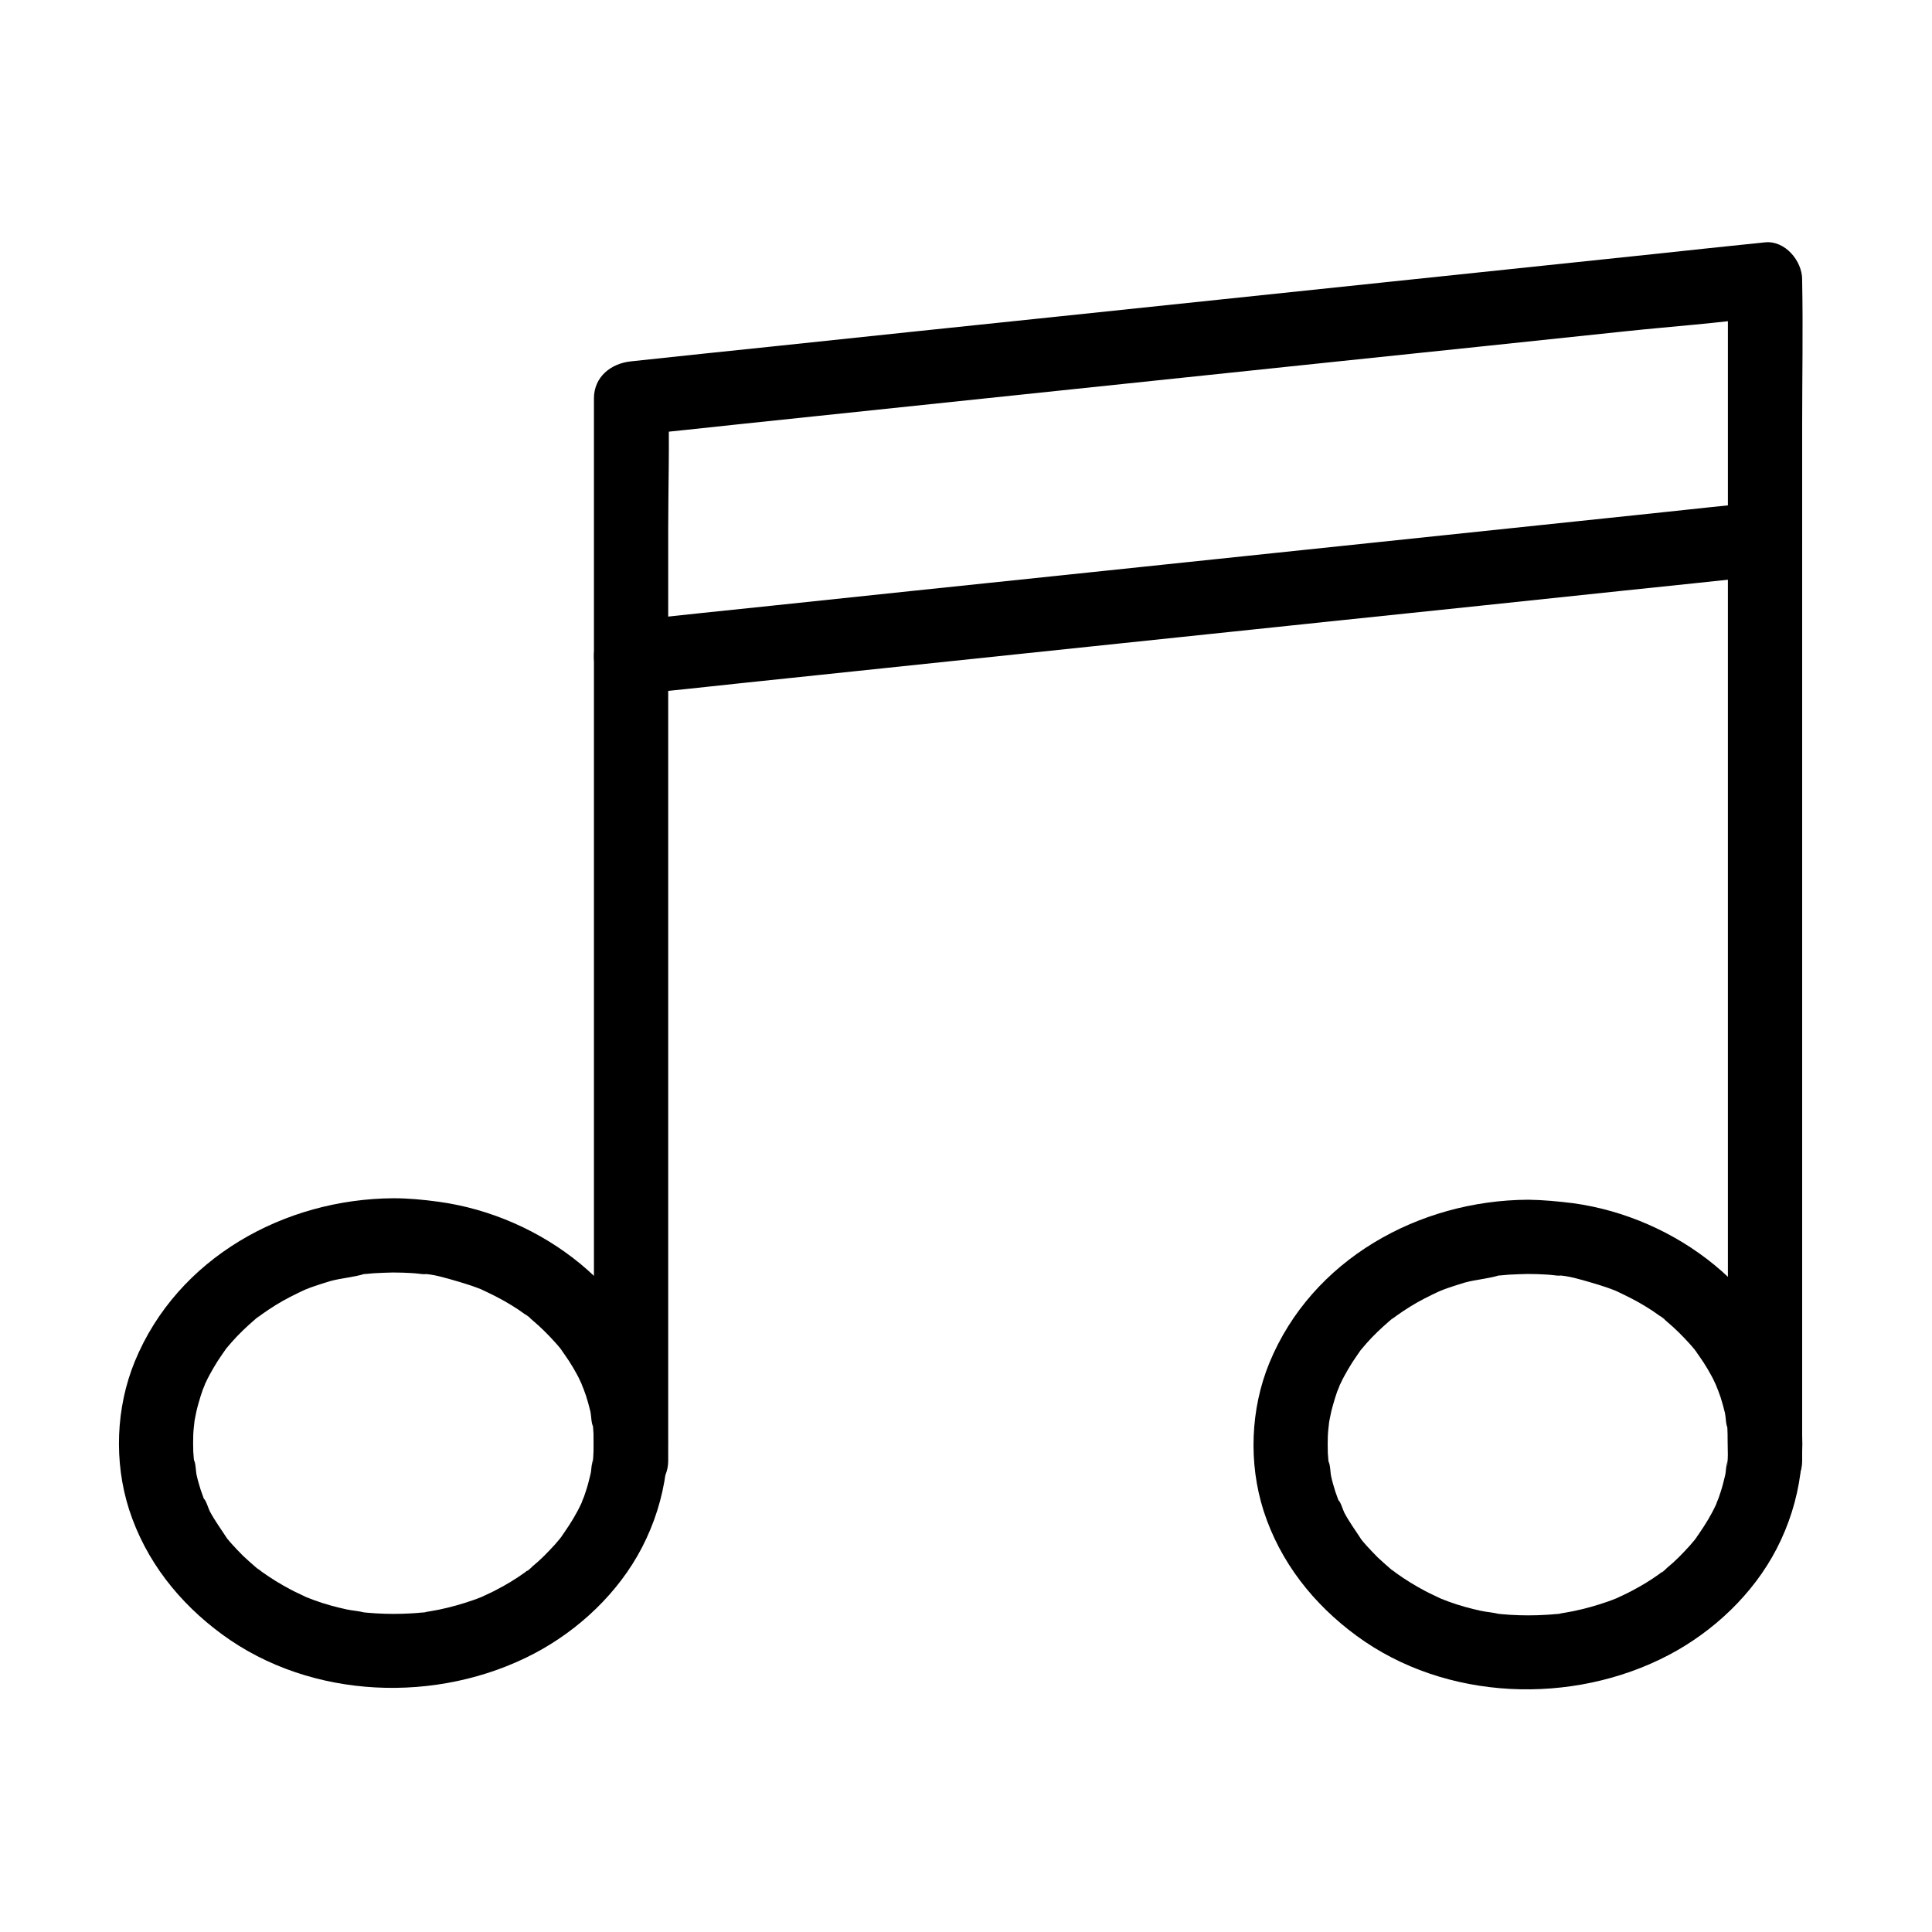
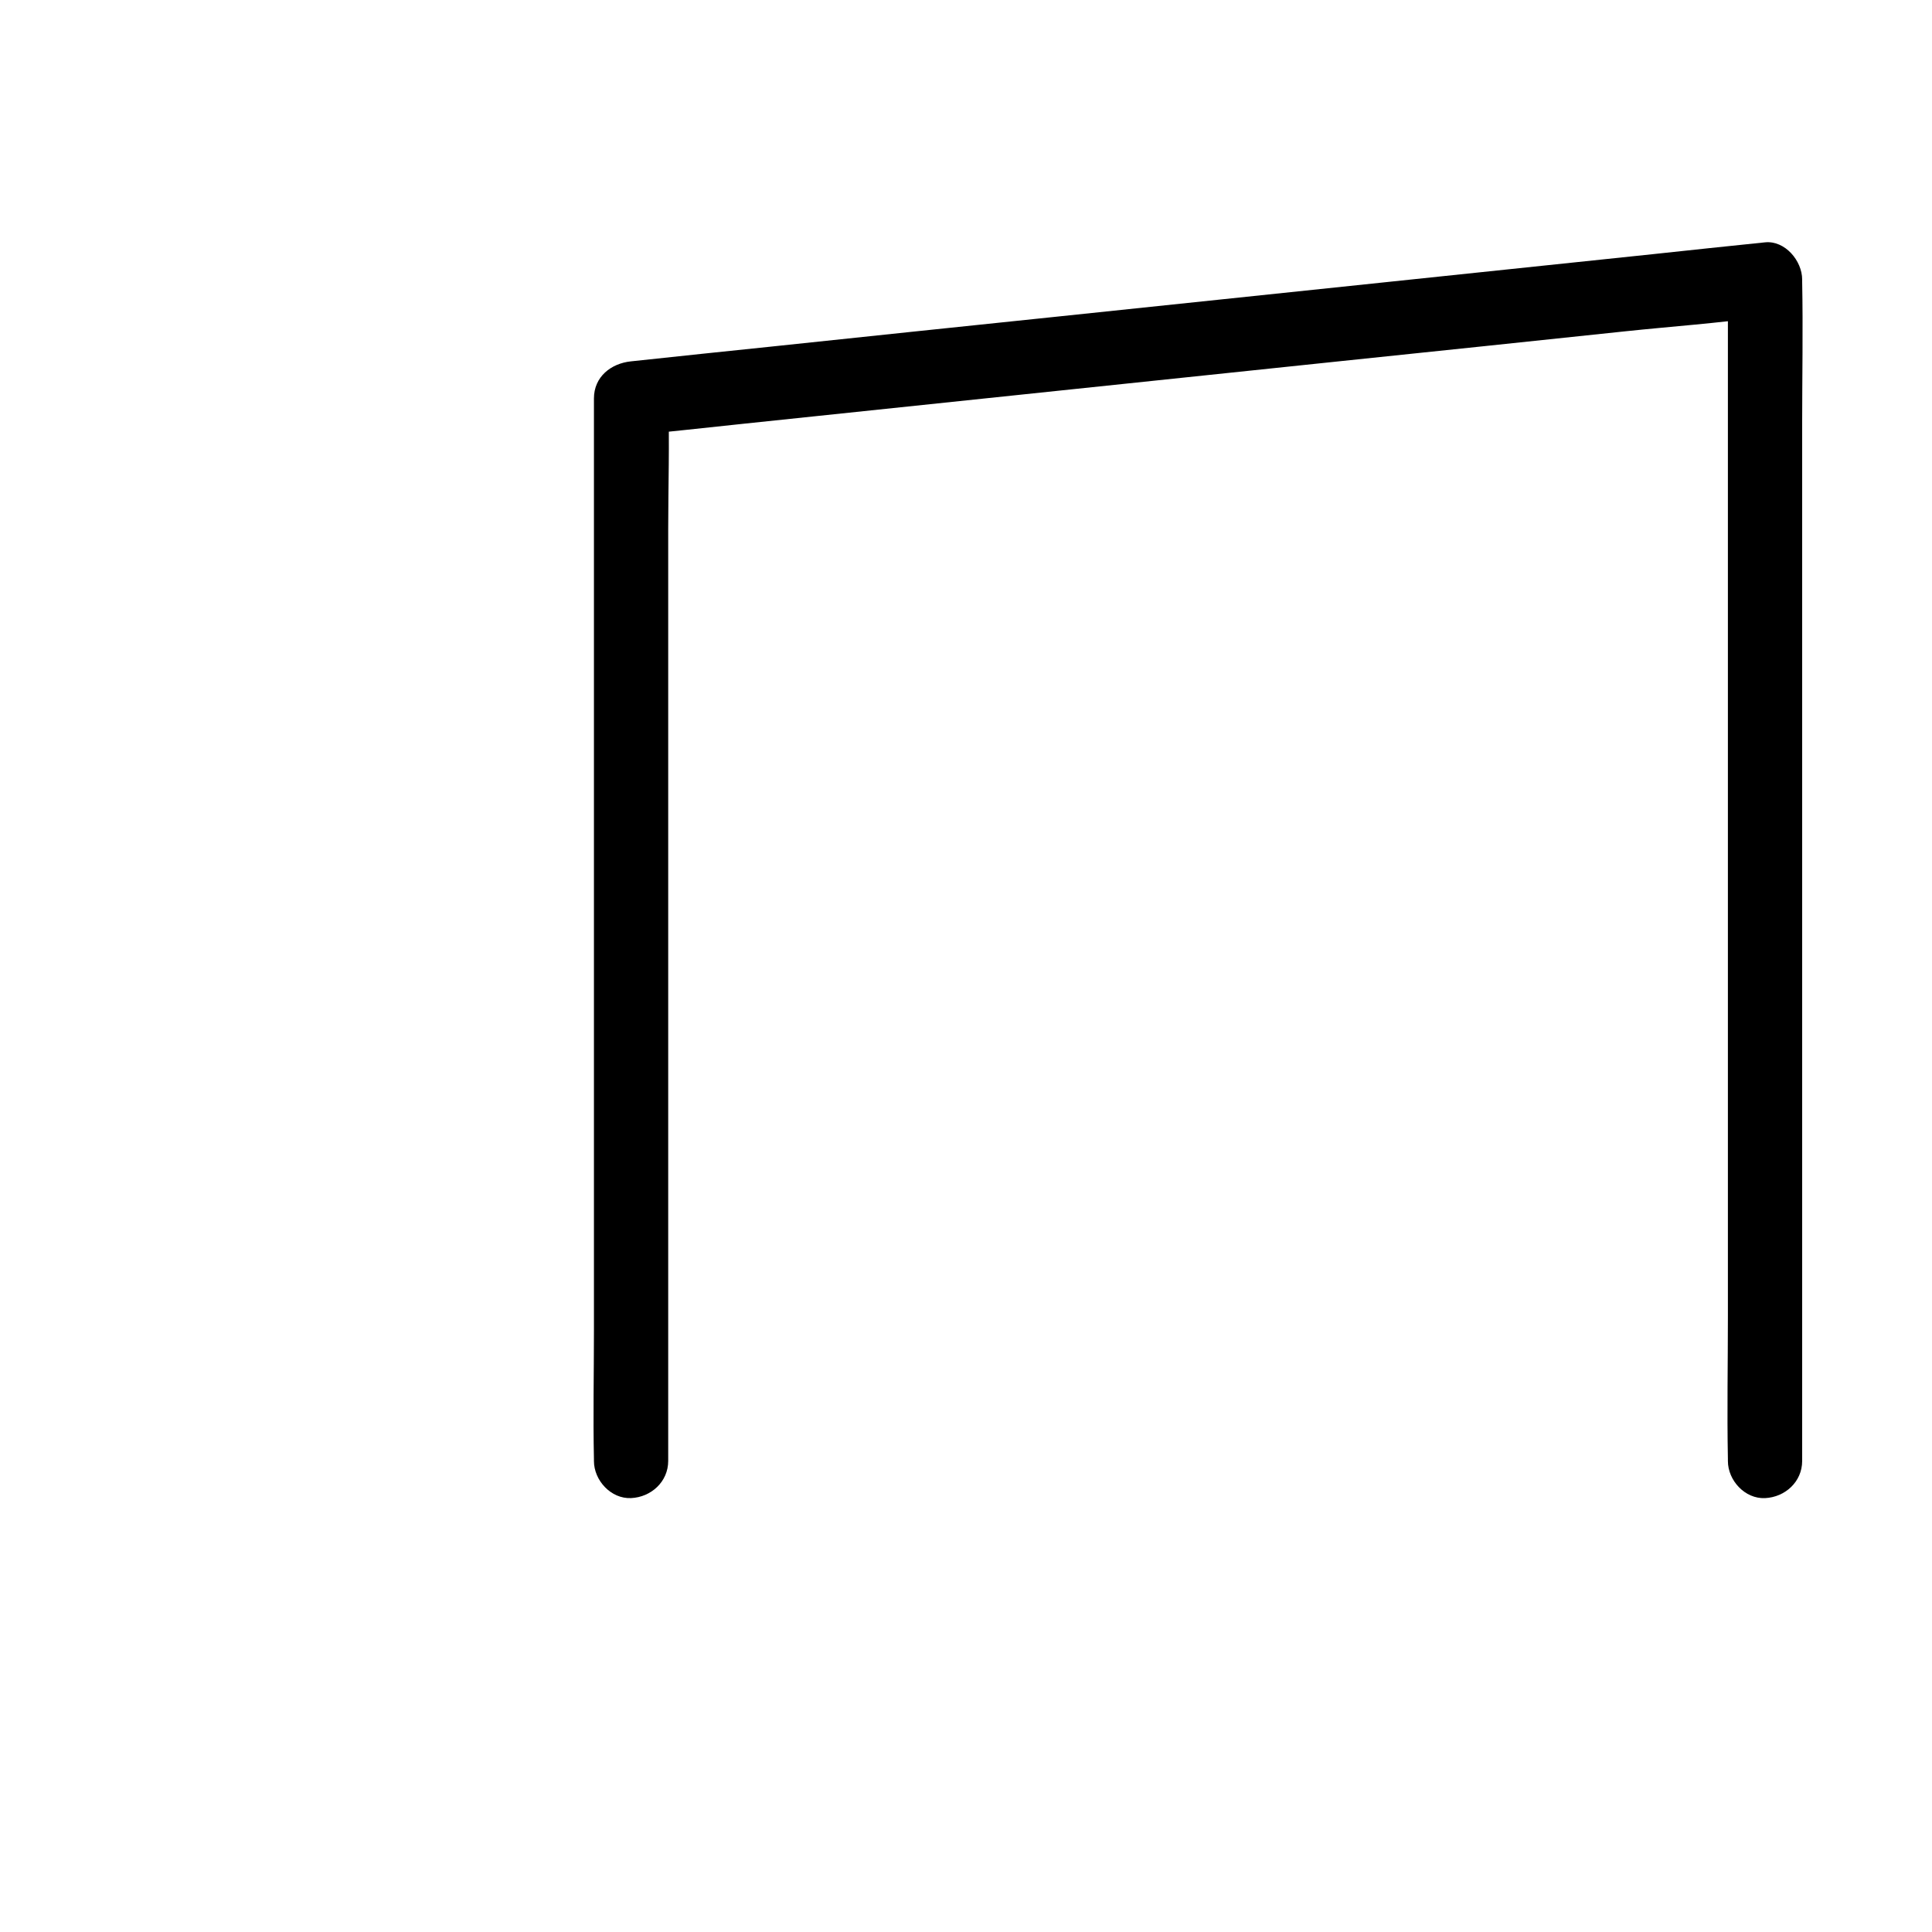
<svg xmlns="http://www.w3.org/2000/svg" fill="#000000" width="800px" height="800px" version="1.1" viewBox="144 144 512 512">
  <g>
    <path d="m321.08 531.17v-28.094-67.207-81.277-70.453c0-11.316 0.395-22.73 0-34.047v-0.492c-3.297 3.297-6.543 6.543-9.84 9.84 9.938-1.031 19.926-2.066 29.863-3.148 23.91-2.508 47.871-5.019 71.781-7.527 28.93-3.051 57.91-6.051 86.84-9.102 25.043-2.609 50.035-5.215 75.078-7.871 12.102-1.277 24.402-2.117 36.457-3.836 0.148 0 0.344-0.051 0.492-0.051-3.297-3.297-6.543-6.543-9.84-9.84v31.293 74.688 90.281 78.426c0 12.594-0.246 25.289 0 37.883v0.543c0 5.164 4.527 10.086 9.84 9.84s9.84-4.328 9.84-9.84v-31.293-74.688-90.281-78.426c0-12.594 0.246-25.289 0-37.883v-0.543c0-4.922-4.527-10.383-9.84-9.84-9.938 1.031-19.926 2.066-29.863 3.148-23.91 2.508-47.871 5.019-71.781 7.527-28.93 3.051-57.91 6.051-86.84 9.102-25.043 2.609-50.035 5.215-75.078 7.871-12.152 1.277-24.305 2.508-36.457 3.836-0.148 0-0.344 0.051-0.492 0.051-5.312 0.543-9.84 4.082-9.84 9.84v28.094 67.207 81.277 70.453c0 11.367-0.246 22.73 0 34.047v0.492c0 5.164 4.527 10.086 9.84 9.84 5.312-0.246 9.84-4.332 9.84-9.84z" />
-     <path d="m248.31 461.55c-28.98 0.148-57.316 15.844-68.586 43.246-5.019 12.25-5.559 26.566-1.523 39.211 4.379 13.578 13.234 24.746 24.648 33.113 23.566 17.32 57.172 18.5 82.754 5.066 11.855-6.25 22.336-16.137 28.535-28.094 6.543-12.645 8.512-27.059 5.363-40.984-6.195-27.5-32.074-46.883-59.184-50.621-3.984-0.543-7.973-0.938-12.008-0.938-5.164-0.051-10.086 4.527-9.84 9.84 0.246 5.363 4.328 9.789 9.84 9.84 1.574 0 3.199 0.051 4.773 0.148 0.738 0.051 1.426 0.098 2.164 0.195 0.344 0.051 0.738 0.098 1.082 0.098 1.277 0.148 0.148-0.098-0.492-0.098 3 0.051 6.394 1.133 9.297 1.969 1.328 0.395 2.656 0.789 3.938 1.23 0.738 0.246 1.477 0.543 2.262 0.836 0.297 0.148 0.641 0.246 0.934 0.395 1.277 0.492-1.672-0.789-0.492-0.195 2.609 1.23 5.215 2.508 7.676 4.035 1.23 0.738 2.41 1.523 3.543 2.363 0.441 0.297 1.328 0.738 1.574 1.18-0.051-0.098-1.82-1.477-0.441-0.344 0.344 0.297 0.688 0.543 0.984 0.836 2.117 1.77 4.082 3.738 5.953 5.805 0.441 0.492 0.836 0.934 1.23 1.426-0.051-0.098 0.789 0.984 0.789 0.984-0.051 0.051-1.18-1.625-0.59-0.738 0.789 1.133 1.574 2.215 2.312 3.344 0.738 1.133 1.426 2.312 2.066 3.492 0.297 0.543 0.59 1.082 0.836 1.672 0.148 0.344 1.328 2.805 0.641 1.379-0.688-1.379 0.195 0.492 0.297 0.836 0.195 0.59 0.441 1.18 0.641 1.77 0.441 1.379 0.836 2.805 1.18 4.231 0.246 1.133 0.195 3.051 0.738 4.035 0 0-0.195-2.117-0.148-1.031 0 0.297 0.051 0.641 0.098 0.934 0.051 0.738 0.098 1.477 0.148 2.215 0.051 1.379 0.051 2.805 0 4.184-0.051 0.641-0.051 1.277-0.098 1.918-0.051 0.441-0.098 0.836-0.098 1.277-0.098 1.426-0.098-0.395 0.098-0.738-0.492 0.836-0.441 2.707-0.688 3.691-0.344 1.426-0.688 2.856-1.133 4.231-0.195 0.59-0.395 1.18-0.59 1.77-0.098 0.344-1.133 2.609-0.395 1.133 0.688-1.426-0.246 0.492-0.395 0.836-0.297 0.641-0.641 1.328-0.984 1.969-1.328 2.508-2.902 4.82-4.527 7.133-0.59 0.887 0.543-0.789 0.59-0.738 0 0-0.543 0.688-0.59 0.738-0.492 0.543-0.934 1.133-1.426 1.672-0.934 1.031-1.871 2.016-2.856 3s-2.016 1.918-3.102 2.805c-0.297 0.246-1.133 1.23-1.477 1.23-0.051 0 1.625-1.18 0.688-0.543-0.441 0.297-0.887 0.641-1.328 0.984-2.312 1.672-4.773 3.148-7.332 4.477-1.18 0.641-2.41 1.18-3.641 1.77-1.574 0.738 1.723-0.641-0.441 0.195-0.738 0.297-1.477 0.59-2.215 0.836-2.953 1.031-5.953 1.871-9.004 2.508-1.379 0.297-2.805 0.492-4.184 0.738-1.133 0.195 0.836-0.098 0.836-0.098-0.344 0.148-1.082 0.148-1.426 0.148-0.836 0.098-1.672 0.148-2.508 0.195-3.148 0.195-6.348 0.195-9.543 0-0.836-0.051-1.672-0.148-2.508-0.195-0.344-0.051-0.738-0.098-1.082-0.098-1.133-0.098 0.789 0.098 0.836 0.148-1.523-0.492-3.297-0.543-4.871-0.887-2.953-0.641-5.856-1.426-8.66-2.461-0.641-0.246-1.277-0.492-1.918-0.738-0.297-0.148-0.641-0.246-0.934-0.395-1.277-0.492 1.672 0.789 0.492 0.195-1.328-0.641-2.656-1.23-3.938-1.918-2.609-1.379-5.164-2.953-7.578-4.676-0.297-0.246-1.918-1.574-0.836-0.59s-0.492-0.395-0.789-0.641c-1.133-0.984-2.262-1.969-3.344-3-0.984-0.984-1.918-1.969-2.856-3-0.441-0.492-0.836-0.934-1.23-1.426-0.195-0.246-0.395-0.492-0.59-0.738-0.836-0.934 1.082 1.574 0.395 0.492-1.523-2.363-3.199-4.625-4.527-7.133-0.344-0.641-1.031-3.051-1.625-3.344 0 0 0.738 1.918 0.395 0.934-0.148-0.395-0.297-0.789-0.441-1.18-0.246-0.688-0.492-1.379-0.738-2.066-0.395-1.277-0.789-2.609-1.082-3.938-0.246-1.082-0.195-3.102-0.738-4.035 0 0 0.195 2.117 0.148 1.031 0-0.441-0.098-0.836-0.148-1.277-0.051-0.641-0.098-1.277-0.148-1.918-0.051-1.523-0.051-3 0-4.527 0.051-0.641 0.051-1.277 0.148-1.918 0.051-0.395 0.297-2.508 0.051-0.887-0.246 1.625 0.148-0.738 0.195-1.18 0.148-0.738 0.297-1.426 0.441-2.164 0.297-1.328 0.688-2.609 1.082-3.938 0.195-0.59 0.395-1.18 0.59-1.77 0.148-0.395 1.082-2.508 0.395-1.133-0.688 1.379 0.344-0.688 0.543-1.082 0.246-0.543 0.543-1.133 0.836-1.672 0.688-1.277 1.426-2.559 2.215-3.789 0.688-1.082 1.426-2.066 2.117-3.102 0.984-1.426-1.379 1.625 0.195-0.246 0.492-0.543 0.934-1.133 1.426-1.672 1.82-2.066 3.836-3.984 5.953-5.805 0.344-0.297 2.066-1.82 1.031-0.836-1.082 0.984 0.492-0.344 0.836-0.59 1.23-0.887 2.508-1.723 3.836-2.559 2.461-1.523 5.066-2.805 7.676-4.035 0.984-0.492-0.789 0.344-0.789 0.344 0.297-0.098 0.641-0.246 0.934-0.395 0.738-0.297 1.477-0.59 2.215-0.836 1.426-0.492 2.856-0.934 4.281-1.379 3-0.836 6.348-1.031 9.297-1.969-0.051 0-1.969 0.246-0.836 0.148 0.344-0.051 0.738-0.098 1.082-0.098 0.738-0.051 1.426-0.148 2.164-0.195 1.723-0.098 3.394-0.148 5.117-0.195 5.164-0.051 10.086-4.527 9.84-9.84-0.184-5.305-4.269-9.879-9.781-9.832z" />
-     <path d="m548.98 461.94c-28.98 0.148-57.316 15.844-68.586 43.246-5.019 12.25-5.559 26.566-1.523 39.211 4.379 13.578 13.234 24.746 24.648 33.113 23.566 17.32 57.172 18.5 82.754 5.066 11.855-6.25 22.336-16.137 28.535-28.094 6.543-12.645 8.512-27.059 5.363-40.984-6.199-27.504-32.129-46.887-59.188-50.625-3.984-0.492-7.969-0.883-12.004-0.934-5.164-0.051-10.086 4.527-9.84 9.84 0.246 5.363 4.328 9.789 9.84 9.84 1.574 0 3.199 0.051 4.773 0.148 0.738 0.051 1.426 0.098 2.164 0.195 0.344 0.051 0.738 0.098 1.082 0.098 1.277 0.148 0.148-0.098-0.492-0.098 3 0.051 6.394 1.133 9.297 1.969 1.328 0.395 2.656 0.789 3.938 1.23 0.738 0.246 1.477 0.543 2.262 0.836 0.297 0.148 0.641 0.246 0.934 0.395 1.277 0.492-1.672-0.789-0.492-0.195 2.609 1.23 5.215 2.508 7.676 4.035 1.23 0.738 2.41 1.523 3.543 2.363 0.441 0.297 1.328 0.738 1.574 1.18-0.051-0.098-1.82-1.477-0.441-0.344 0.344 0.297 0.688 0.543 0.984 0.836 2.117 1.77 4.082 3.738 5.953 5.805 0.441 0.492 0.836 0.934 1.23 1.426-0.051-0.098 0.789 0.984 0.789 0.984-0.051 0.051-1.18-1.625-0.59-0.738 0.789 1.133 1.574 2.215 2.312 3.344 0.738 1.133 1.426 2.312 2.066 3.492 0.297 0.543 0.59 1.082 0.836 1.672 0.148 0.344 1.328 2.805 0.641 1.379-0.688-1.379 0.195 0.492 0.297 0.836 0.195 0.59 0.441 1.18 0.641 1.77 0.441 1.379 0.836 2.805 1.18 4.231 0.246 1.133 0.195 3.051 0.738 4.035 0 0-0.195-2.117-0.148-1.031 0 0.297 0.051 0.641 0.098 0.934 0.051 0.738 0.098 1.477 0.148 2.215 0.051 1.379 0.051 2.805 0 4.184-0.051 0.641-0.051 1.277-0.098 1.918-0.051 0.441-0.098 0.836-0.098 1.277-0.098 1.426-0.098-0.395 0.098-0.738-0.492 0.836-0.441 2.707-0.688 3.691-0.344 1.426-0.688 2.856-1.133 4.231-0.195 0.59-0.395 1.18-0.59 1.77-0.098 0.344-1.133 2.609-0.395 1.133 0.688-1.426-0.246 0.492-0.395 0.836-0.297 0.641-0.641 1.328-0.984 1.969-1.328 2.508-2.902 4.82-4.527 7.133-0.59 0.887 0.543-0.789 0.59-0.738 0 0-0.543 0.688-0.59 0.738-0.492 0.543-0.934 1.133-1.426 1.672-0.934 1.031-1.871 2.016-2.856 3-0.984 0.984-2.016 1.918-3.102 2.805-0.297 0.246-1.133 1.23-1.477 1.23-0.051 0 1.625-1.18 0.688-0.543-0.441 0.297-0.887 0.641-1.328 0.984-2.312 1.672-4.773 3.148-7.332 4.477-1.18 0.641-2.41 1.18-3.641 1.77-1.574 0.738 1.723-0.641-0.441 0.195-0.738 0.297-1.477 0.59-2.215 0.836-2.953 1.031-5.953 1.871-9.004 2.508-1.379 0.297-2.805 0.492-4.184 0.738-1.133 0.195 0.836-0.098 0.836-0.098-0.344 0.148-1.082 0.148-1.426 0.148-0.836 0.098-1.672 0.148-2.508 0.195-3.148 0.195-6.348 0.195-9.543 0-0.836-0.051-1.672-0.148-2.508-0.195-0.344-0.051-0.738-0.098-1.082-0.098-1.133-0.098 0.789 0.098 0.836 0.148-1.523-0.492-3.297-0.543-4.871-0.887-2.953-0.641-5.856-1.426-8.66-2.461-0.641-0.246-1.277-0.492-1.918-0.738-0.297-0.148-0.641-0.246-0.934-0.395-1.277-0.492 1.672 0.789 0.492 0.195-1.328-0.641-2.656-1.23-3.938-1.918-2.609-1.379-5.164-2.953-7.578-4.676-0.297-0.246-1.918-1.574-0.836-0.59s-0.492-0.395-0.789-0.641c-1.133-0.984-2.262-1.969-3.344-3-0.984-0.984-1.918-1.969-2.856-3-0.441-0.492-0.836-0.934-1.23-1.426-0.195-0.246-0.395-0.492-0.59-0.738-0.836-0.934 1.082 1.574 0.395 0.492-1.523-2.363-3.199-4.625-4.527-7.133-0.344-0.641-1.031-3.051-1.625-3.344 0 0 0.738 1.918 0.395 0.934-0.148-0.395-0.297-0.789-0.441-1.18-0.246-0.688-0.492-1.379-0.738-2.066-0.395-1.277-0.789-2.609-1.082-3.938-0.246-1.082-0.195-3.102-0.738-4.035 0 0 0.195 2.117 0.148 1.031 0-0.441-0.098-0.836-0.148-1.277-0.051-0.641-0.098-1.277-0.148-1.918-0.051-1.523-0.051-3 0-4.527 0.051-0.641 0.051-1.277 0.148-1.918 0.051-0.395 0.297-2.508 0.051-0.887-0.246 1.625 0.148-0.738 0.195-1.18 0.148-0.738 0.297-1.426 0.441-2.164 0.297-1.328 0.688-2.609 1.082-3.938 0.195-0.59 0.395-1.18 0.59-1.77 0.148-0.395 1.082-2.508 0.395-1.133-0.688 1.379 0.344-0.688 0.543-1.082 0.246-0.543 0.543-1.133 0.836-1.672 0.688-1.277 1.426-2.559 2.215-3.789 0.688-1.082 1.426-2.066 2.117-3.102 0.984-1.426-1.379 1.625 0.195-0.246 0.492-0.543 0.934-1.133 1.426-1.672 1.82-2.066 3.836-3.984 5.953-5.805 0.344-0.297 2.066-1.82 1.031-0.836-1.082 0.984 0.492-0.344 0.836-0.59 1.23-0.887 2.508-1.723 3.836-2.559 2.461-1.523 5.066-2.805 7.676-4.035 0.984-0.492-0.789 0.344-0.789 0.344 0.297-0.098 0.641-0.246 0.934-0.395 0.738-0.297 1.477-0.59 2.215-0.836 1.426-0.492 2.856-0.934 4.281-1.379 3-0.836 6.348-1.031 9.297-1.969-0.051 0-1.969 0.246-0.836 0.148 0.344-0.051 0.738-0.098 1.082-0.098 0.738-0.051 1.426-0.148 2.164-0.195 1.723-0.098 3.394-0.148 5.117-0.195 5.164-0.051 10.086-4.527 9.84-9.84-0.188-5.258-4.269-9.832-9.781-9.832z" />
-     <path d="m311.24 328.12c9.938-1.031 19.926-2.066 29.863-3.148 23.91-2.508 47.871-5.019 71.781-7.527 28.93-3.051 57.91-6.051 86.84-9.102 25.043-2.609 50.035-5.215 75.078-7.871 12.152-1.277 24.305-2.508 36.457-3.836 0.148 0 0.344-0.051 0.492-0.051 5.117-0.543 10.086-4.133 9.84-9.84-0.195-4.871-4.379-10.43-9.84-9.84-9.938 1.031-19.926 2.066-29.863 3.148-23.91 2.508-47.871 5.019-71.781 7.527-28.93 3.051-57.91 6.051-86.84 9.102-25.043 2.609-50.035 5.215-75.078 7.871-12.152 1.277-24.305 2.508-36.457 3.836-0.148 0-0.344 0.051-0.492 0.051-5.117 0.543-10.086 4.133-9.84 9.84 0.195 4.871 4.328 10.383 9.84 9.84z" />
  </g>
</svg>